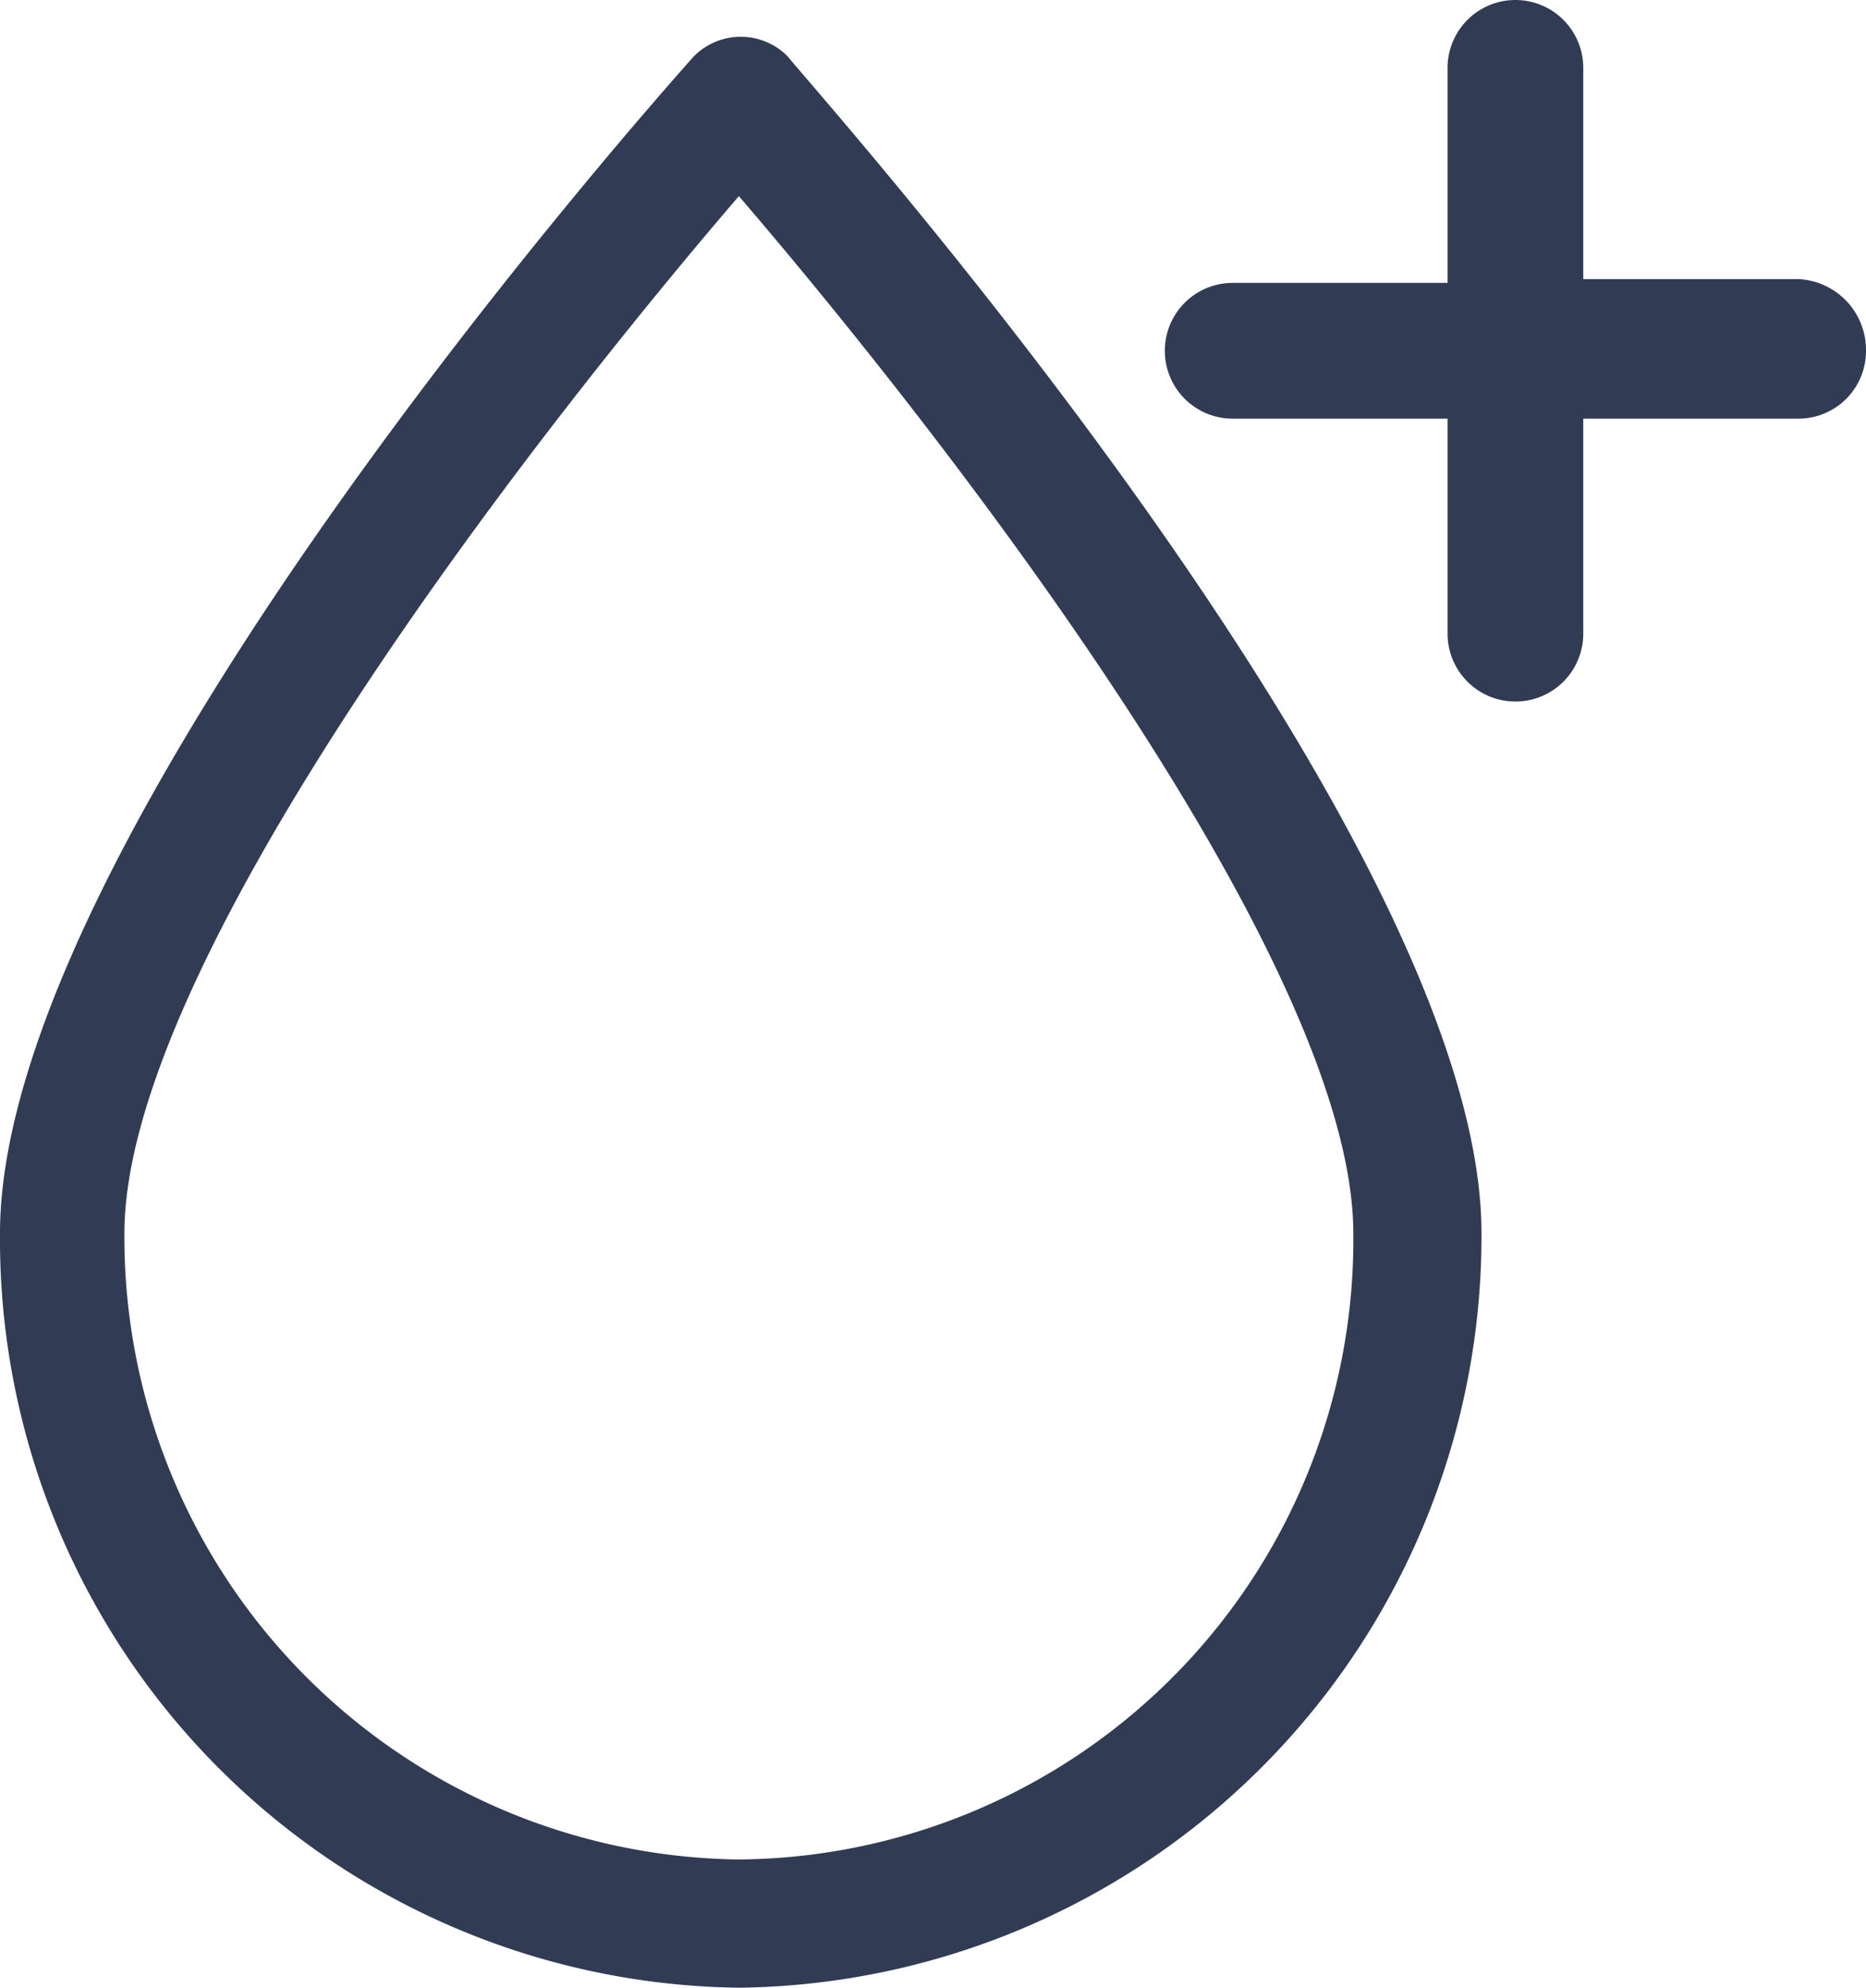
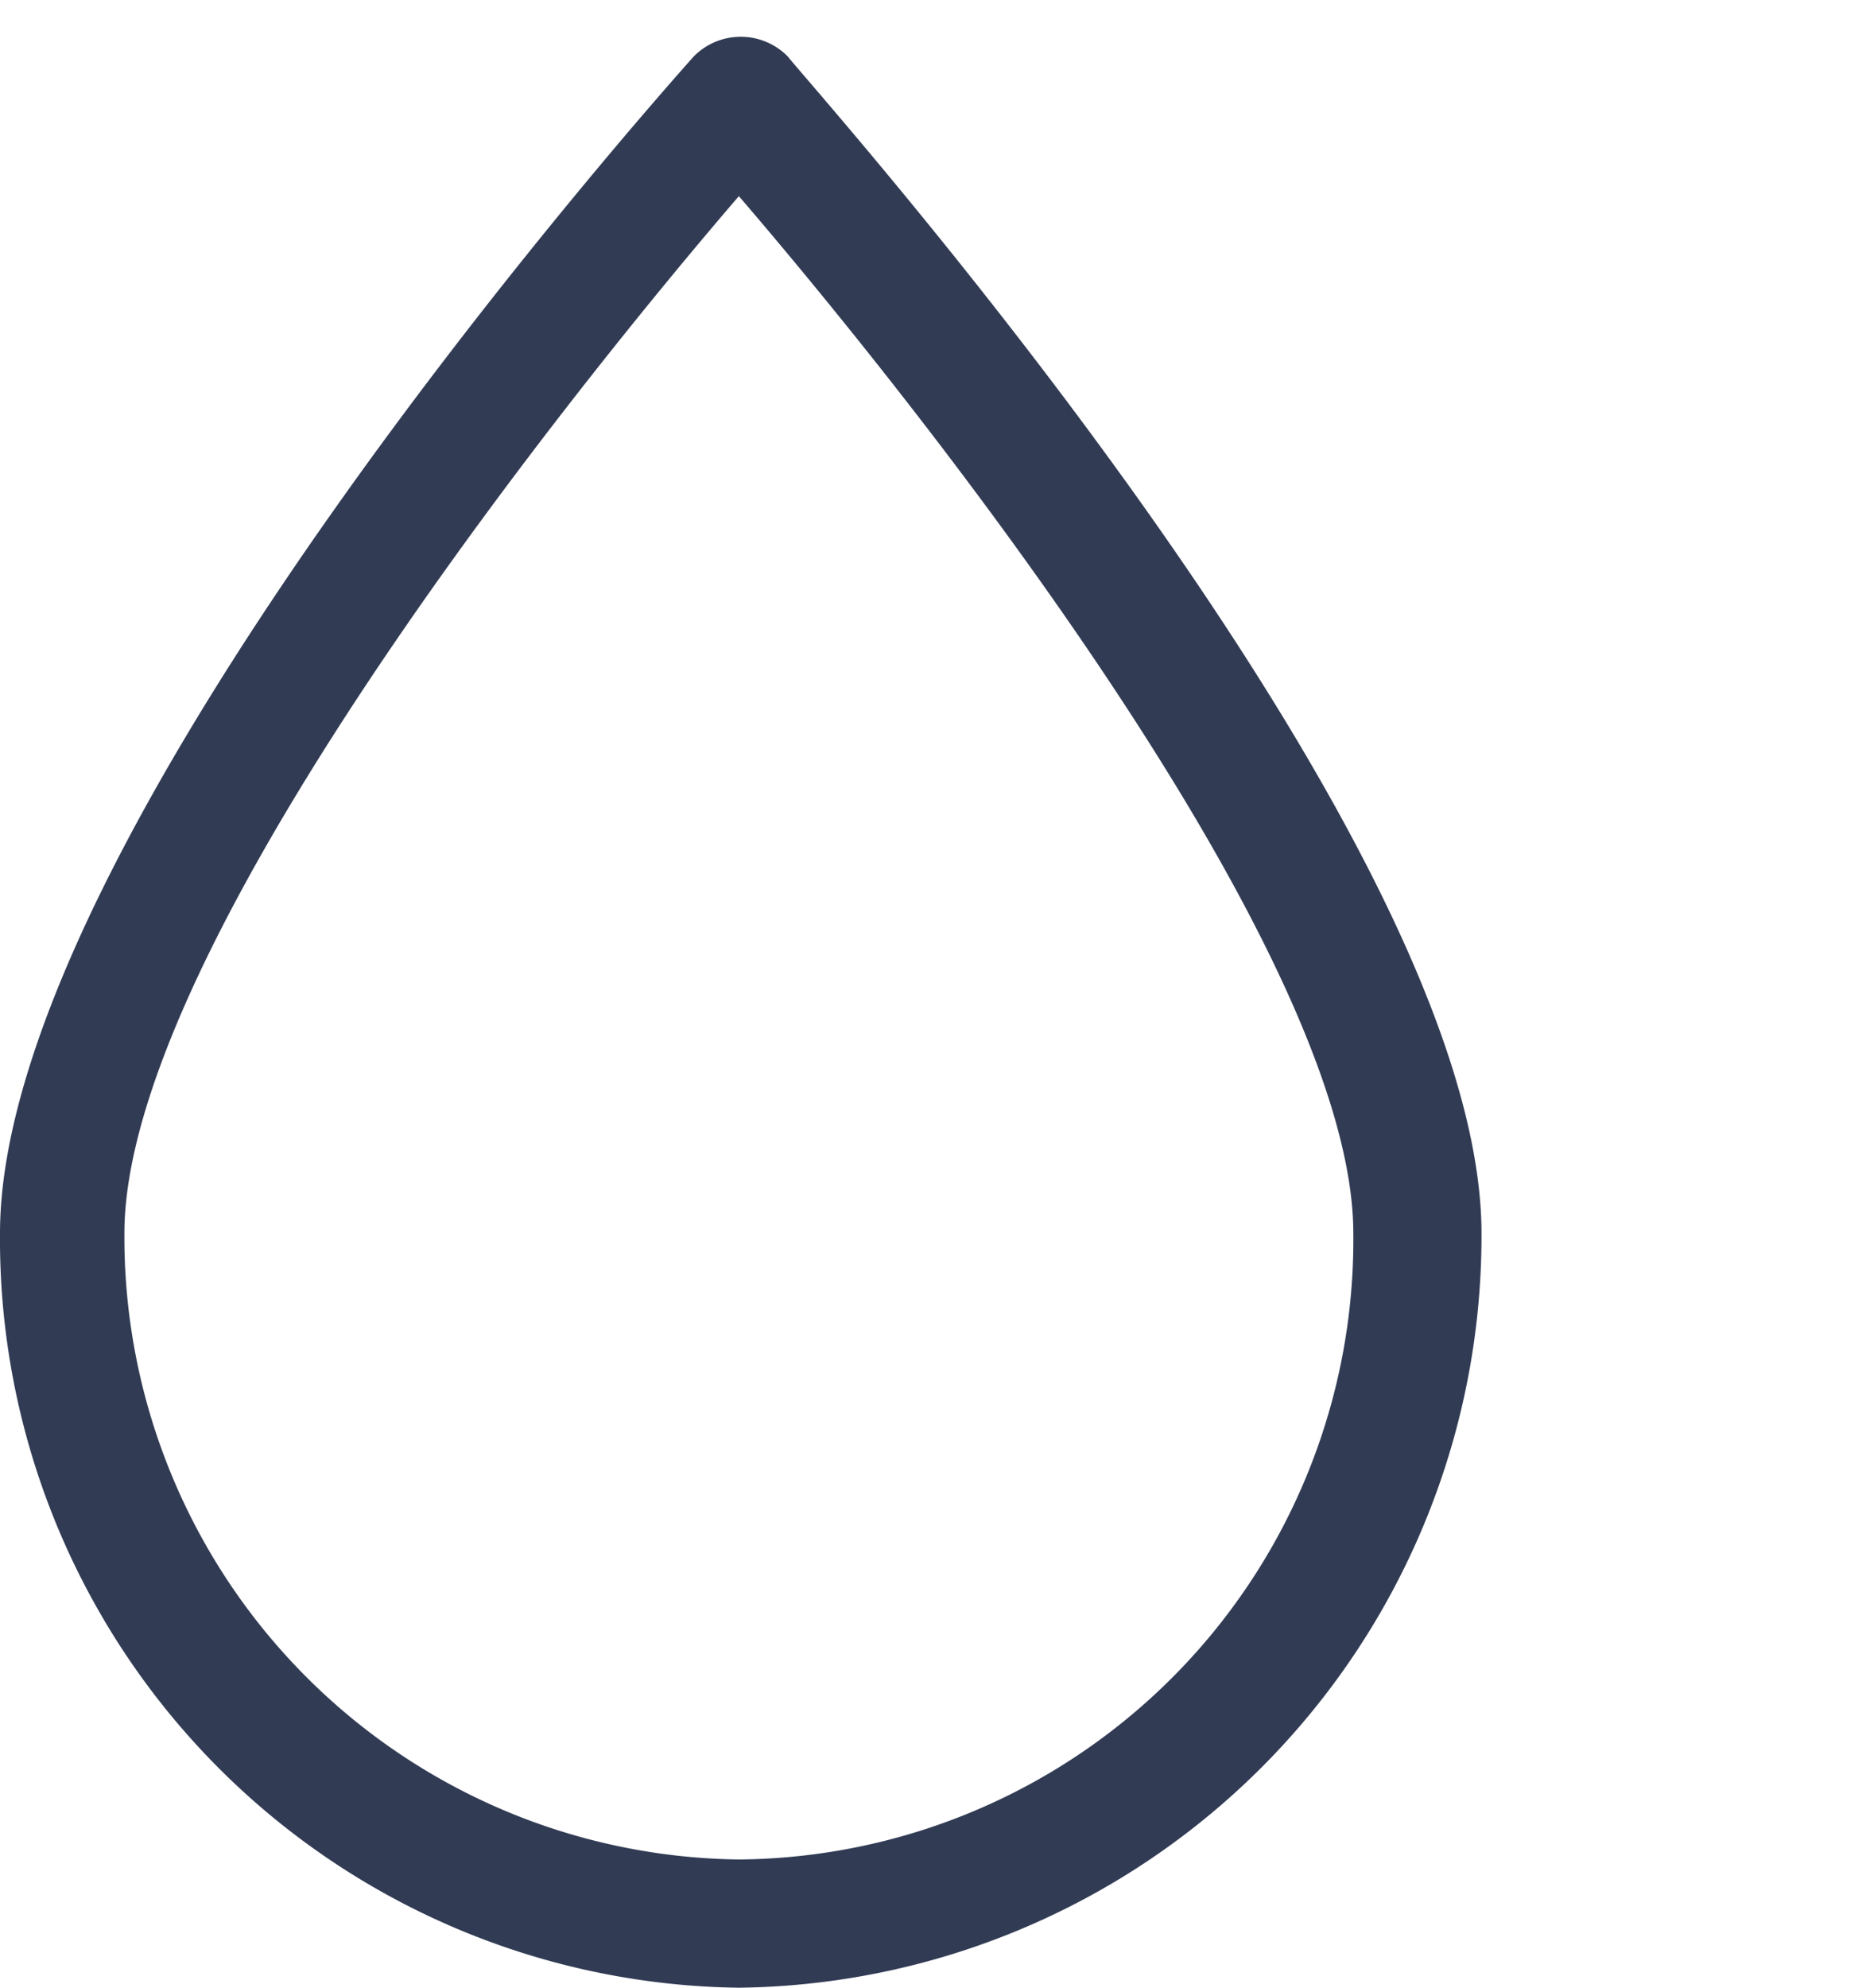
<svg xmlns="http://www.w3.org/2000/svg" viewBox="3362 1974 49.5 52.7">
  <defs>
    <style>.a{fill:#313b54;}</style>
  </defs>
  <g transform="translate(3362 1974)">
    <path class="a" d="M18.4,1.5C17.6,2.4,0,22.1,0,32.7a19.848,19.848,0,0,0,19.6,20,19.933,19.933,0,0,0,19.7-20c0-10.6-17.7-30.3-18.4-31.2A1.75,1.75,0,0,0,18.4,1.5Zm1.2,47.8A16.5,16.5,0,0,1,3.3,32.7c0-7.2,10.8-21.1,16.3-27.5,5.5,6.4,16.3,20.3,16.3,27.5A16.433,16.433,0,0,1,19.6,49.3Z" />
-     <path class="a" d="M47.7,7.4H42V1.8a1.8,1.8,0,1,0-3.6,0V7.5H32.7a1.8,1.8,0,0,0,0,3.6h5.7v5.7a1.8,1.8,0,0,0,3.6,0V11.1h5.7a1.793,1.793,0,0,0,1.8-1.8A1.88,1.88,0,0,0,47.7,7.4Z" />
  </g>
</svg>